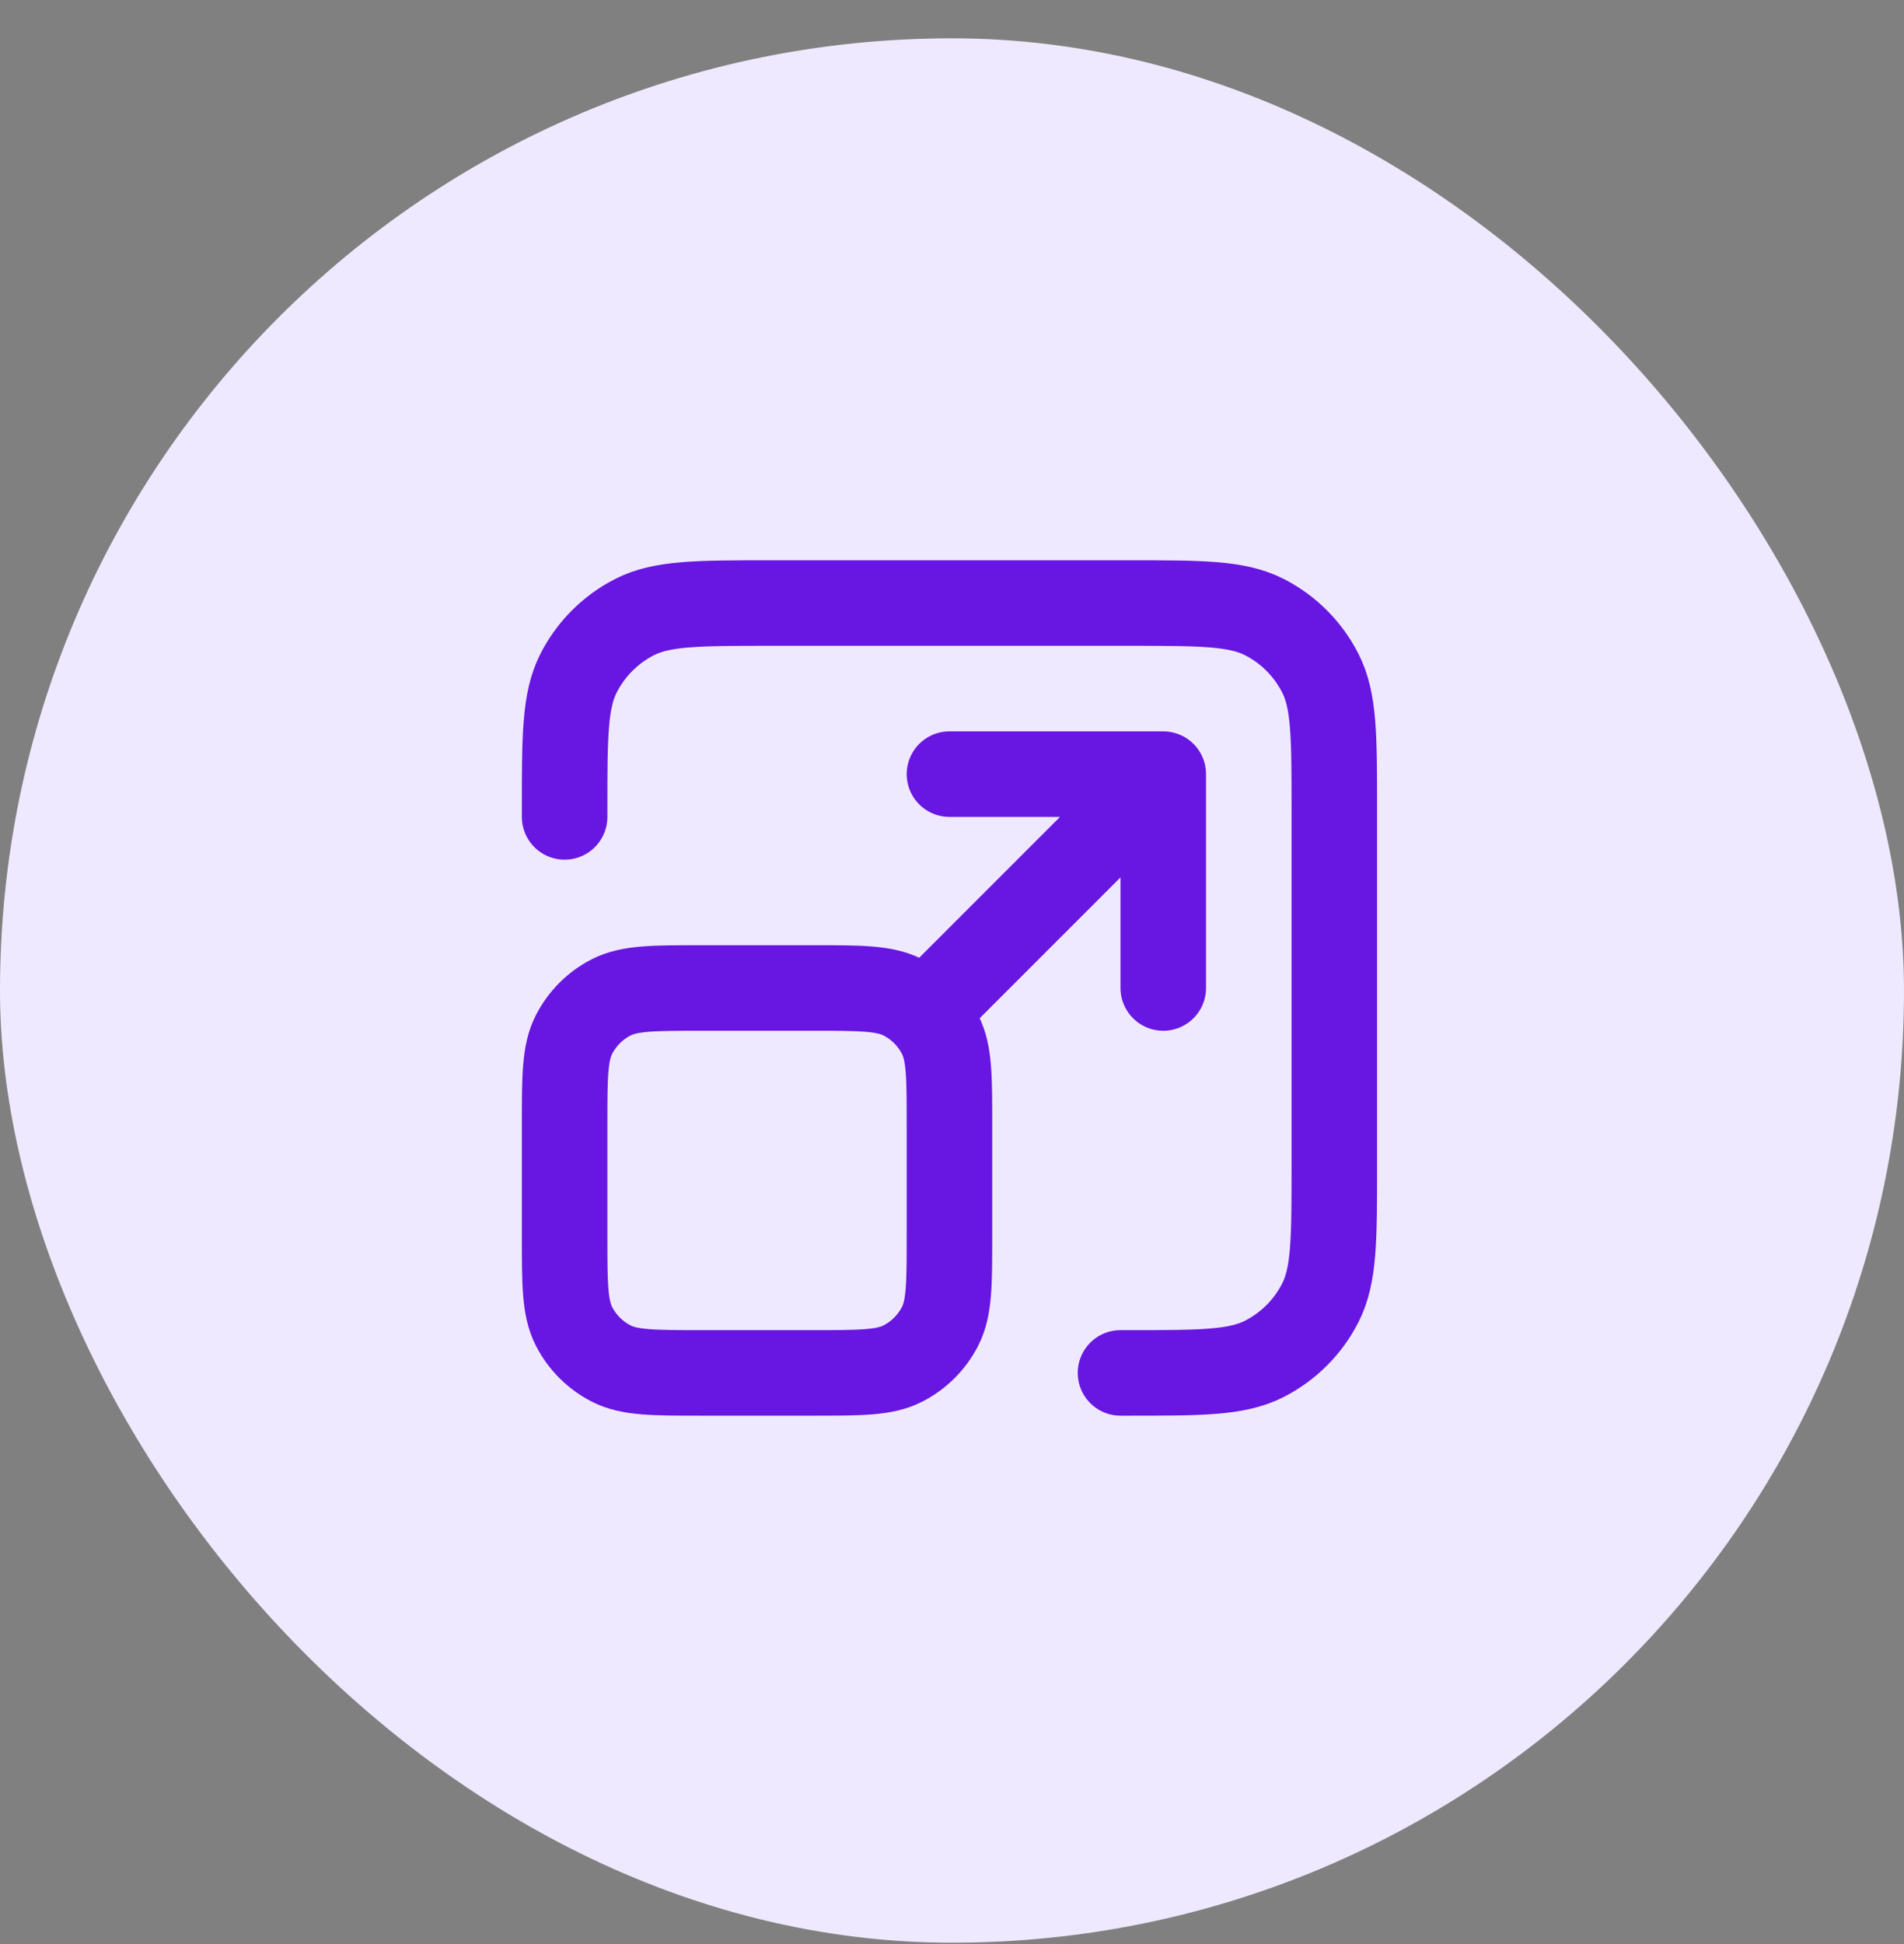
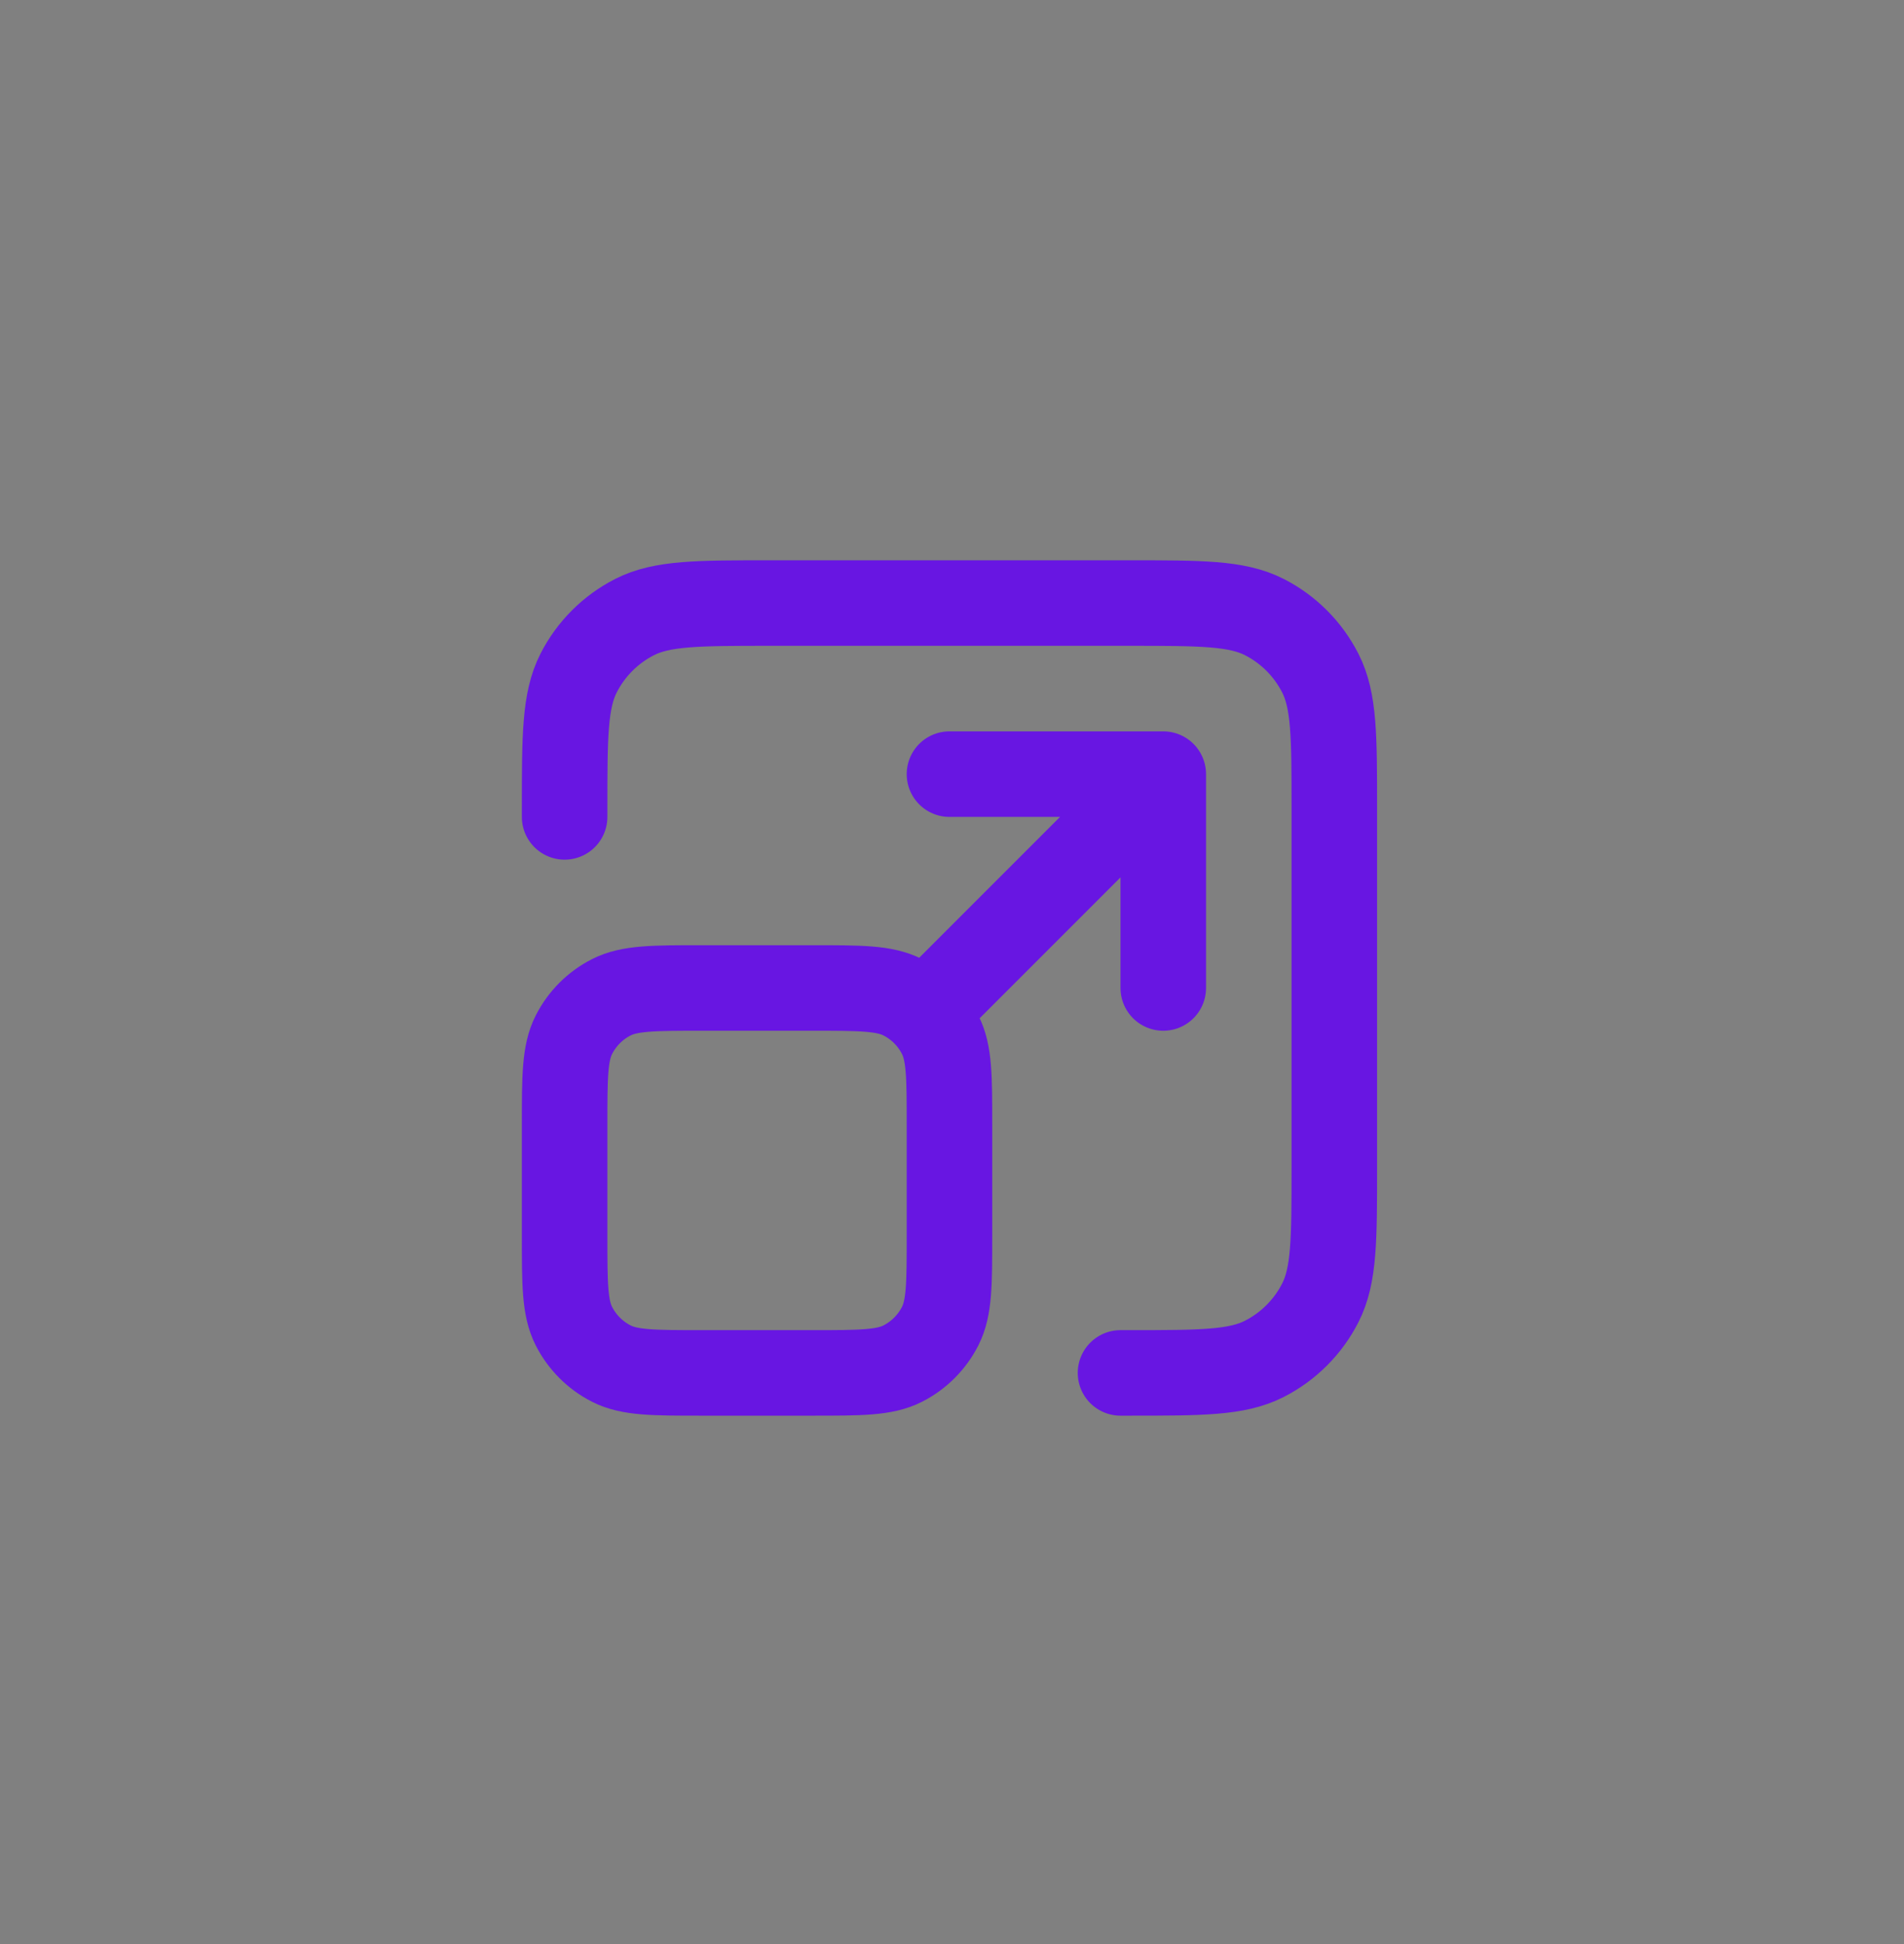
<svg xmlns="http://www.w3.org/2000/svg" width="48" height="49" viewBox="0 0 48 49" fill="none">
  <rect x="0" y="0" width="48" height="49" fill="#808080" stroke="none" />
-   <rect y="0.966" width="48" height="48" rx="24" fill="#EFE9FF" />
  <path d="M28.248 34.604H28.464C30.275 34.604 31.18 34.604 31.872 34.251C32.481 33.941 32.975 33.447 33.285 32.838C33.638 32.146 33.638 31.241 33.638 29.429V20.374C33.638 18.563 33.638 17.657 33.285 16.966C32.975 16.357 32.481 15.862 31.872 15.552C31.18 15.2 30.275 15.2 28.464 15.2H19.408C17.597 15.2 16.692 15.2 16 15.552C15.391 15.862 14.896 16.357 14.586 16.966C14.234 17.657 14.234 18.563 14.234 20.374V20.59M23.397 25.441L29.326 19.512M29.326 19.512H23.936M29.326 19.512V24.902M17.684 34.604H20.486C21.694 34.604 22.298 34.604 22.759 34.369C23.165 34.162 23.494 33.832 23.701 33.427C23.936 32.965 23.936 32.362 23.936 31.154V28.351C23.936 27.144 23.936 26.54 23.701 26.079C23.494 25.673 23.165 25.343 22.759 25.137C22.298 24.902 21.694 24.902 20.486 24.902H17.684C16.476 24.902 15.872 24.902 15.411 25.137C15.005 25.343 14.676 25.673 14.469 26.079C14.234 26.54 14.234 27.144 14.234 28.351V31.154C14.234 32.362 14.234 32.965 14.469 33.427C14.676 33.832 15.005 34.162 15.411 34.369C15.872 34.604 16.476 34.604 17.684 34.604Z" stroke="#6816E2" stroke-width="2.156" stroke-linecap="round" stroke-linejoin="round" />
</svg>